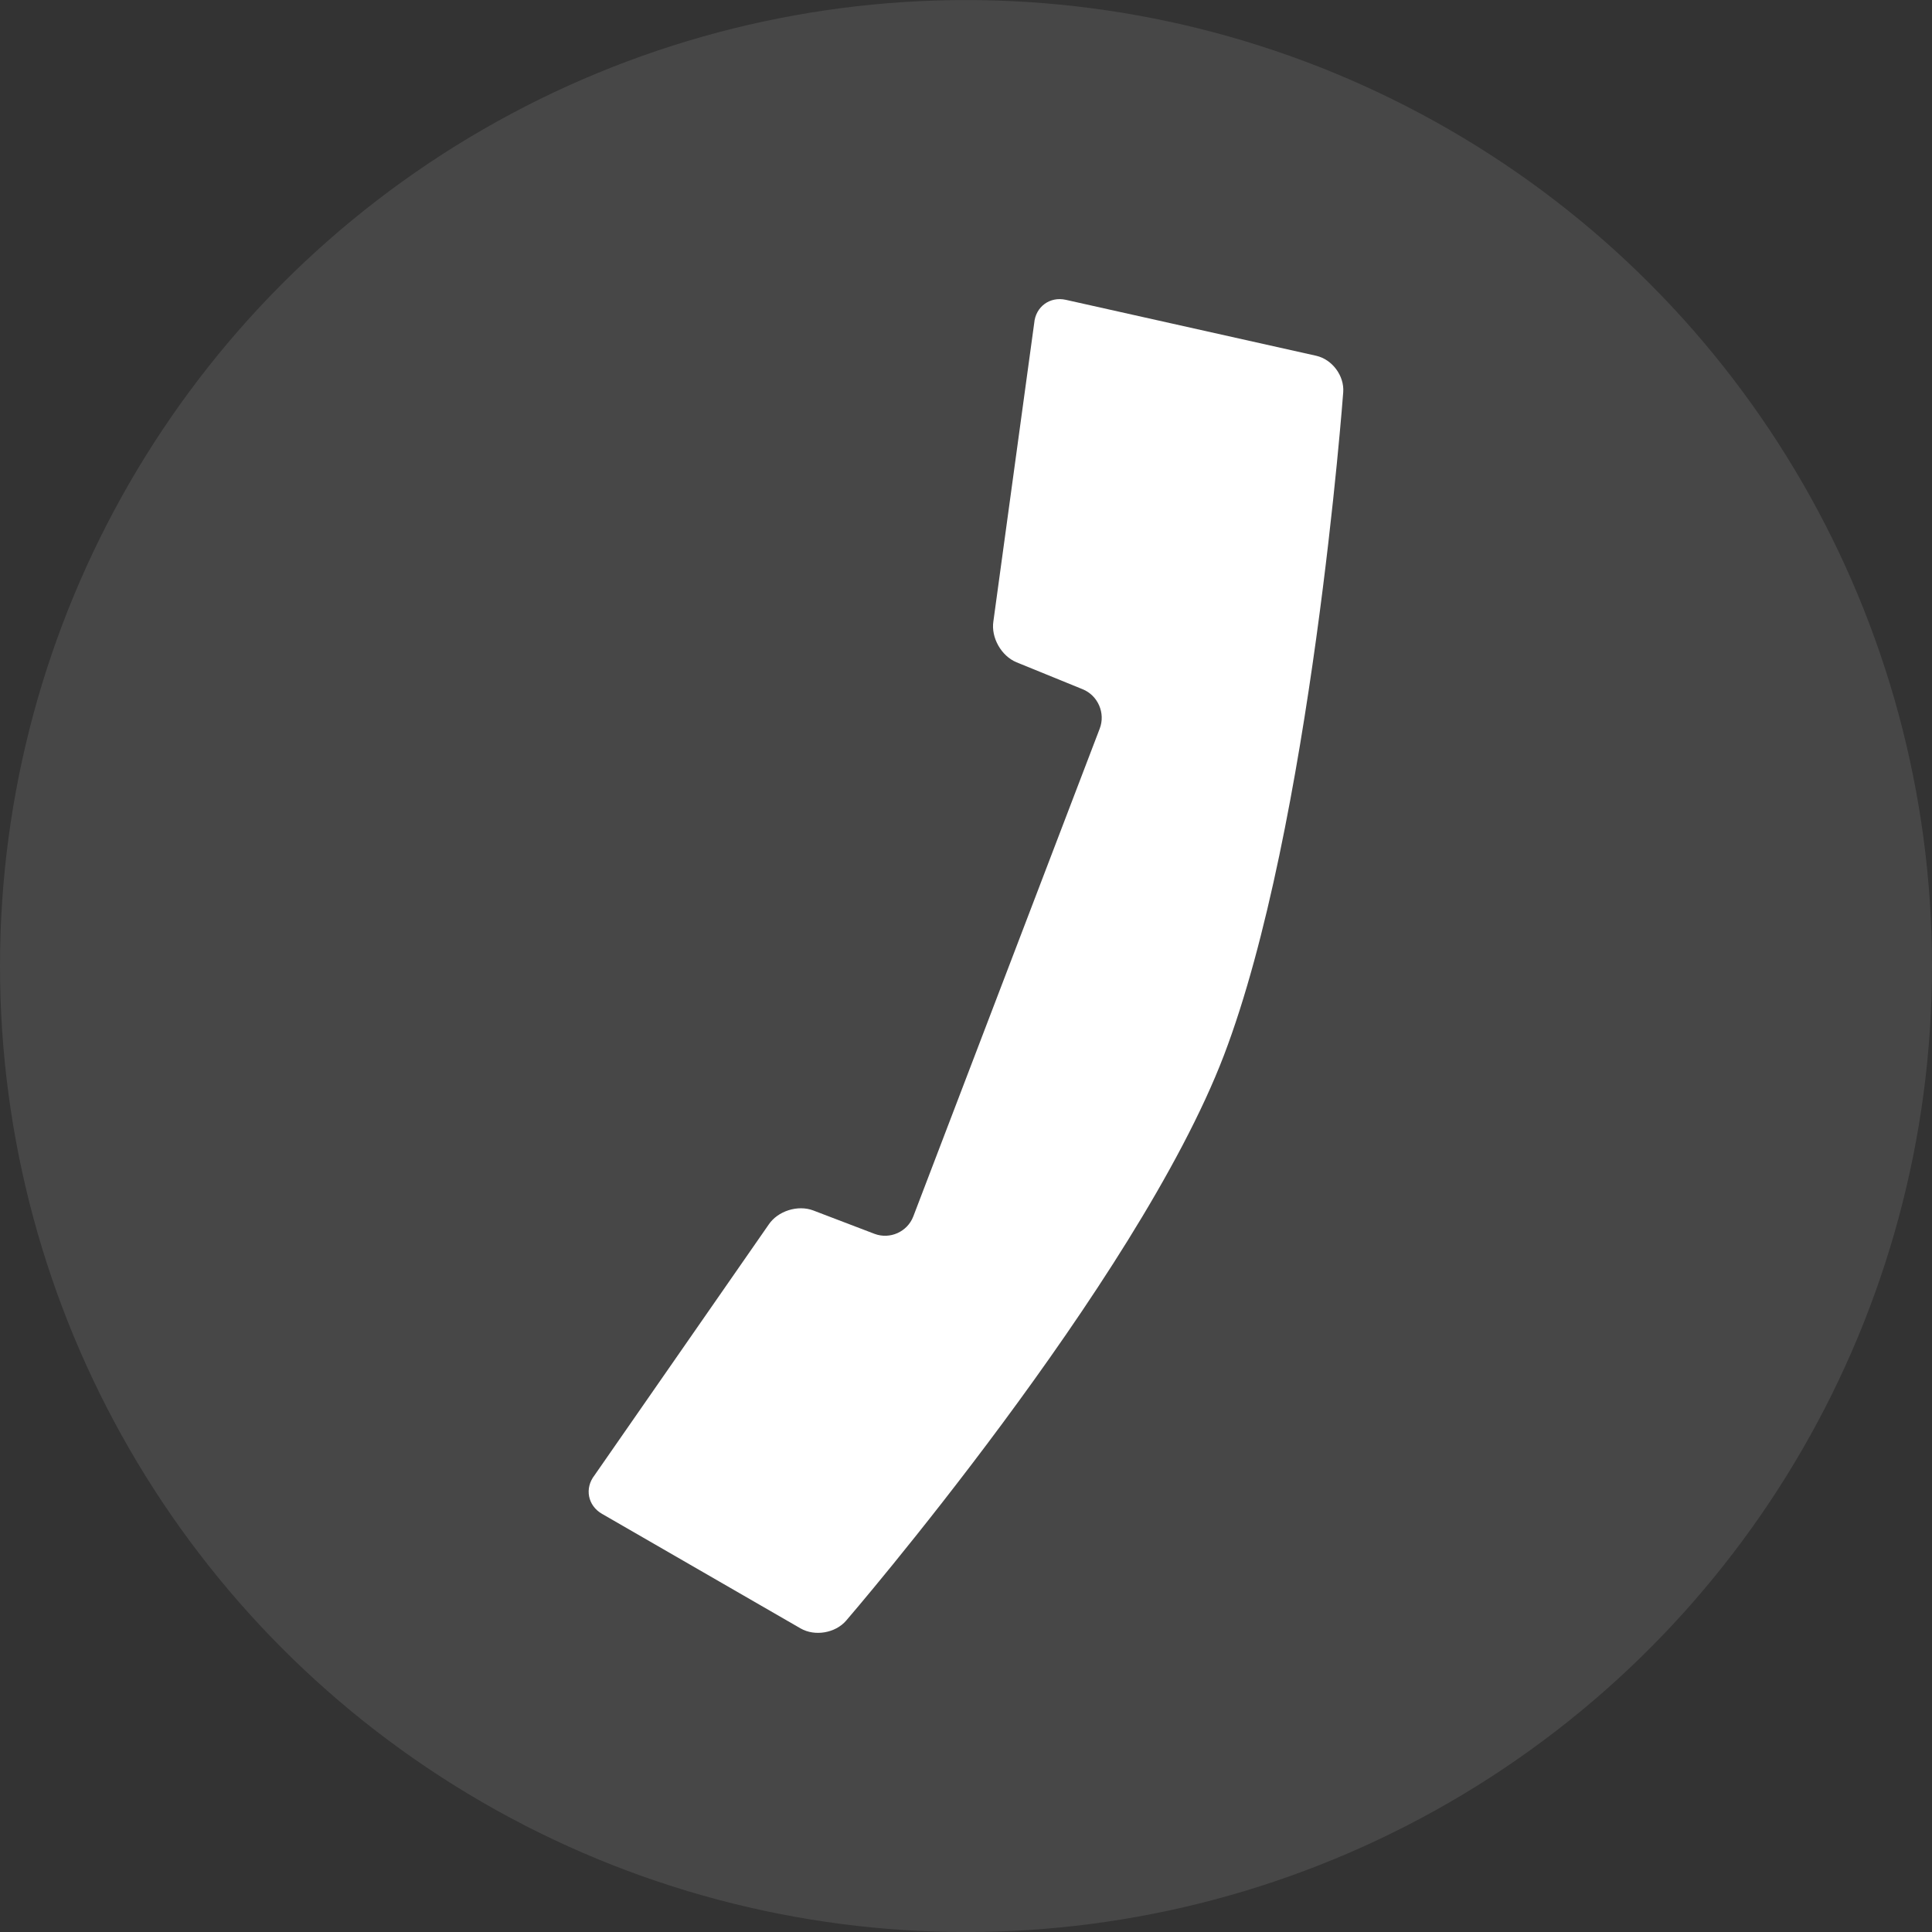
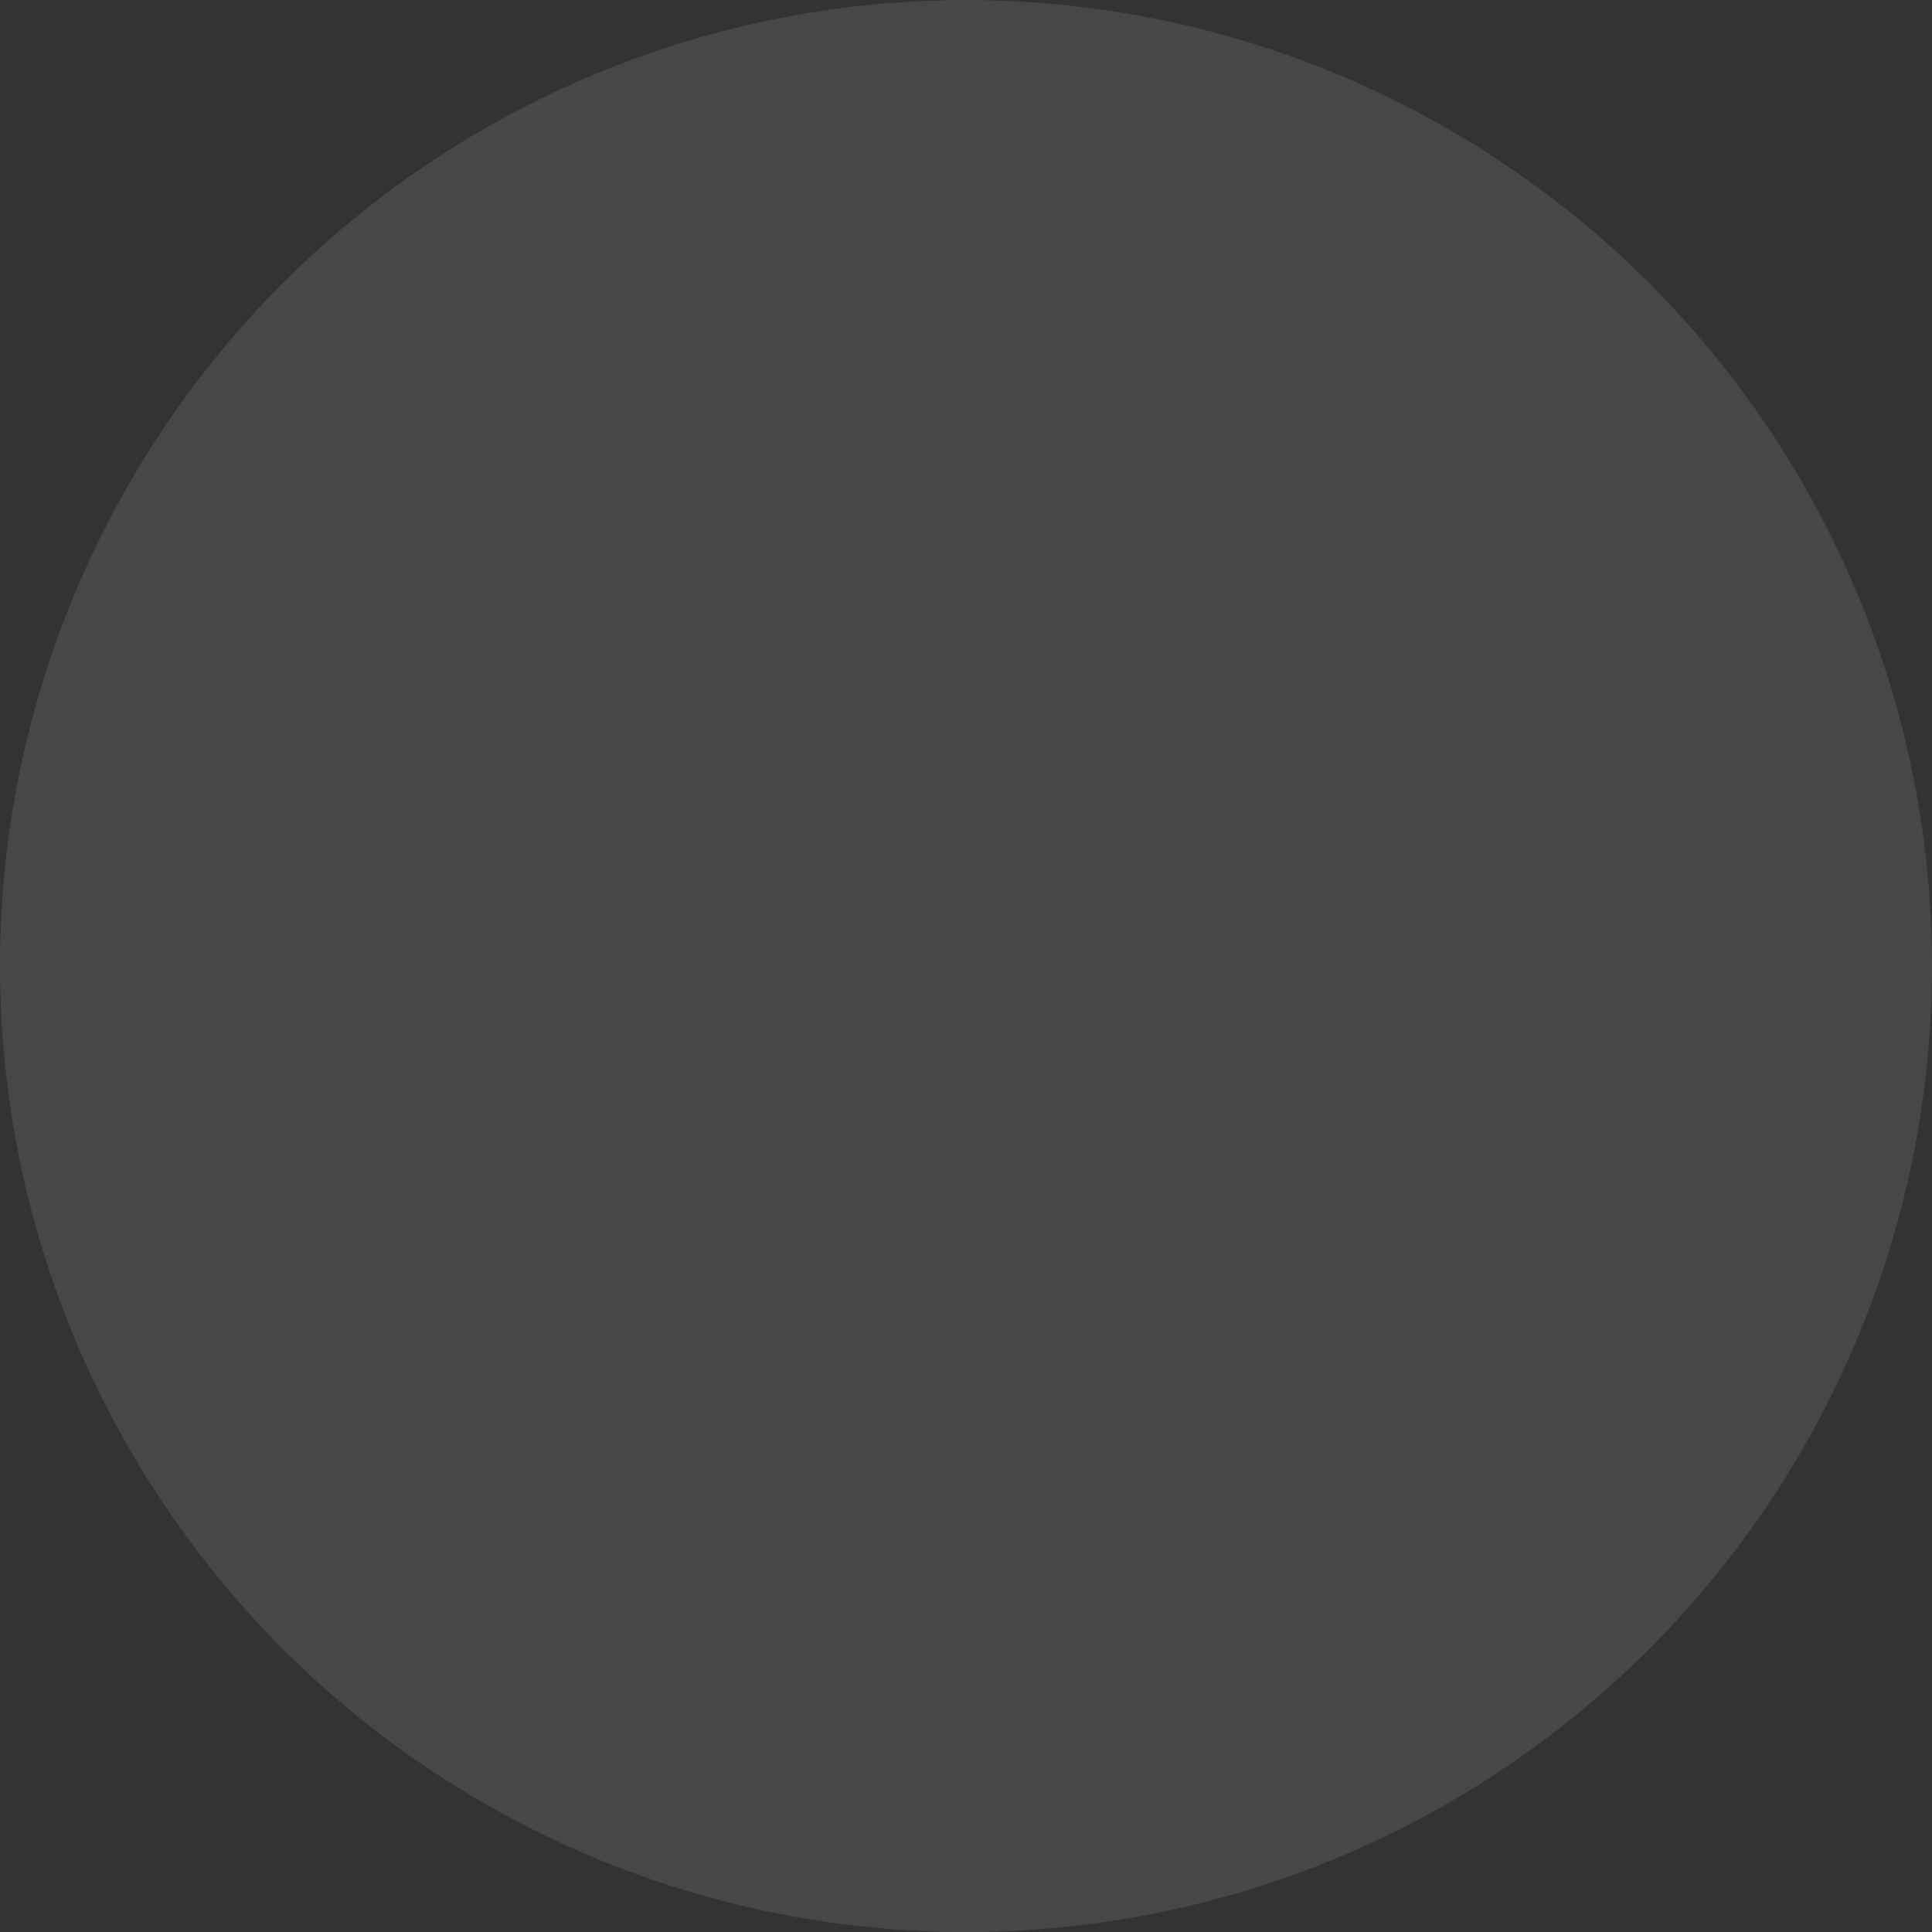
<svg xmlns="http://www.w3.org/2000/svg" version="1.1" id="Layer_1" x="0px" y="0px" width="40px" height="40px" viewBox="0 0 40 40" enable-background="new 0 0 40 40" xml:space="preserve">
  <rect x="0" y="0" width="40" height="40" fill="#333333" stroke="none" />
  <g>
    <circle opacity="0.1" fill="#FFFFFF" cx="20" cy="20.001" r="20" />
-     <path fill="#FFFFFF" d="M18.105,25.545c0.32,0.121,0.68-0.041,0.803-0.358l3.861-10.103c0.122-0.32-0.038-0.686-0.354-0.814   l-1.369-0.558c-0.315-0.13-0.531-0.511-0.479-0.848l0.845-6.174c0.028-0.339,0.325-0.558,0.657-0.482l5.182,1.158   c0.331,0.075,0.584,0.414,0.559,0.754c0,0-0.667,9.008-2.471,13.732c-1.808,4.726-7.821,11.702-7.821,11.702   c-0.223,0.258-0.647,0.33-0.942,0.161l-4.111-2.372c-0.297-0.17-0.366-0.53-0.156-0.799l3.604-5.188   c0.188-0.284,0.605-0.416,0.924-0.295L18.105,25.545z" />
  </g>
</svg>